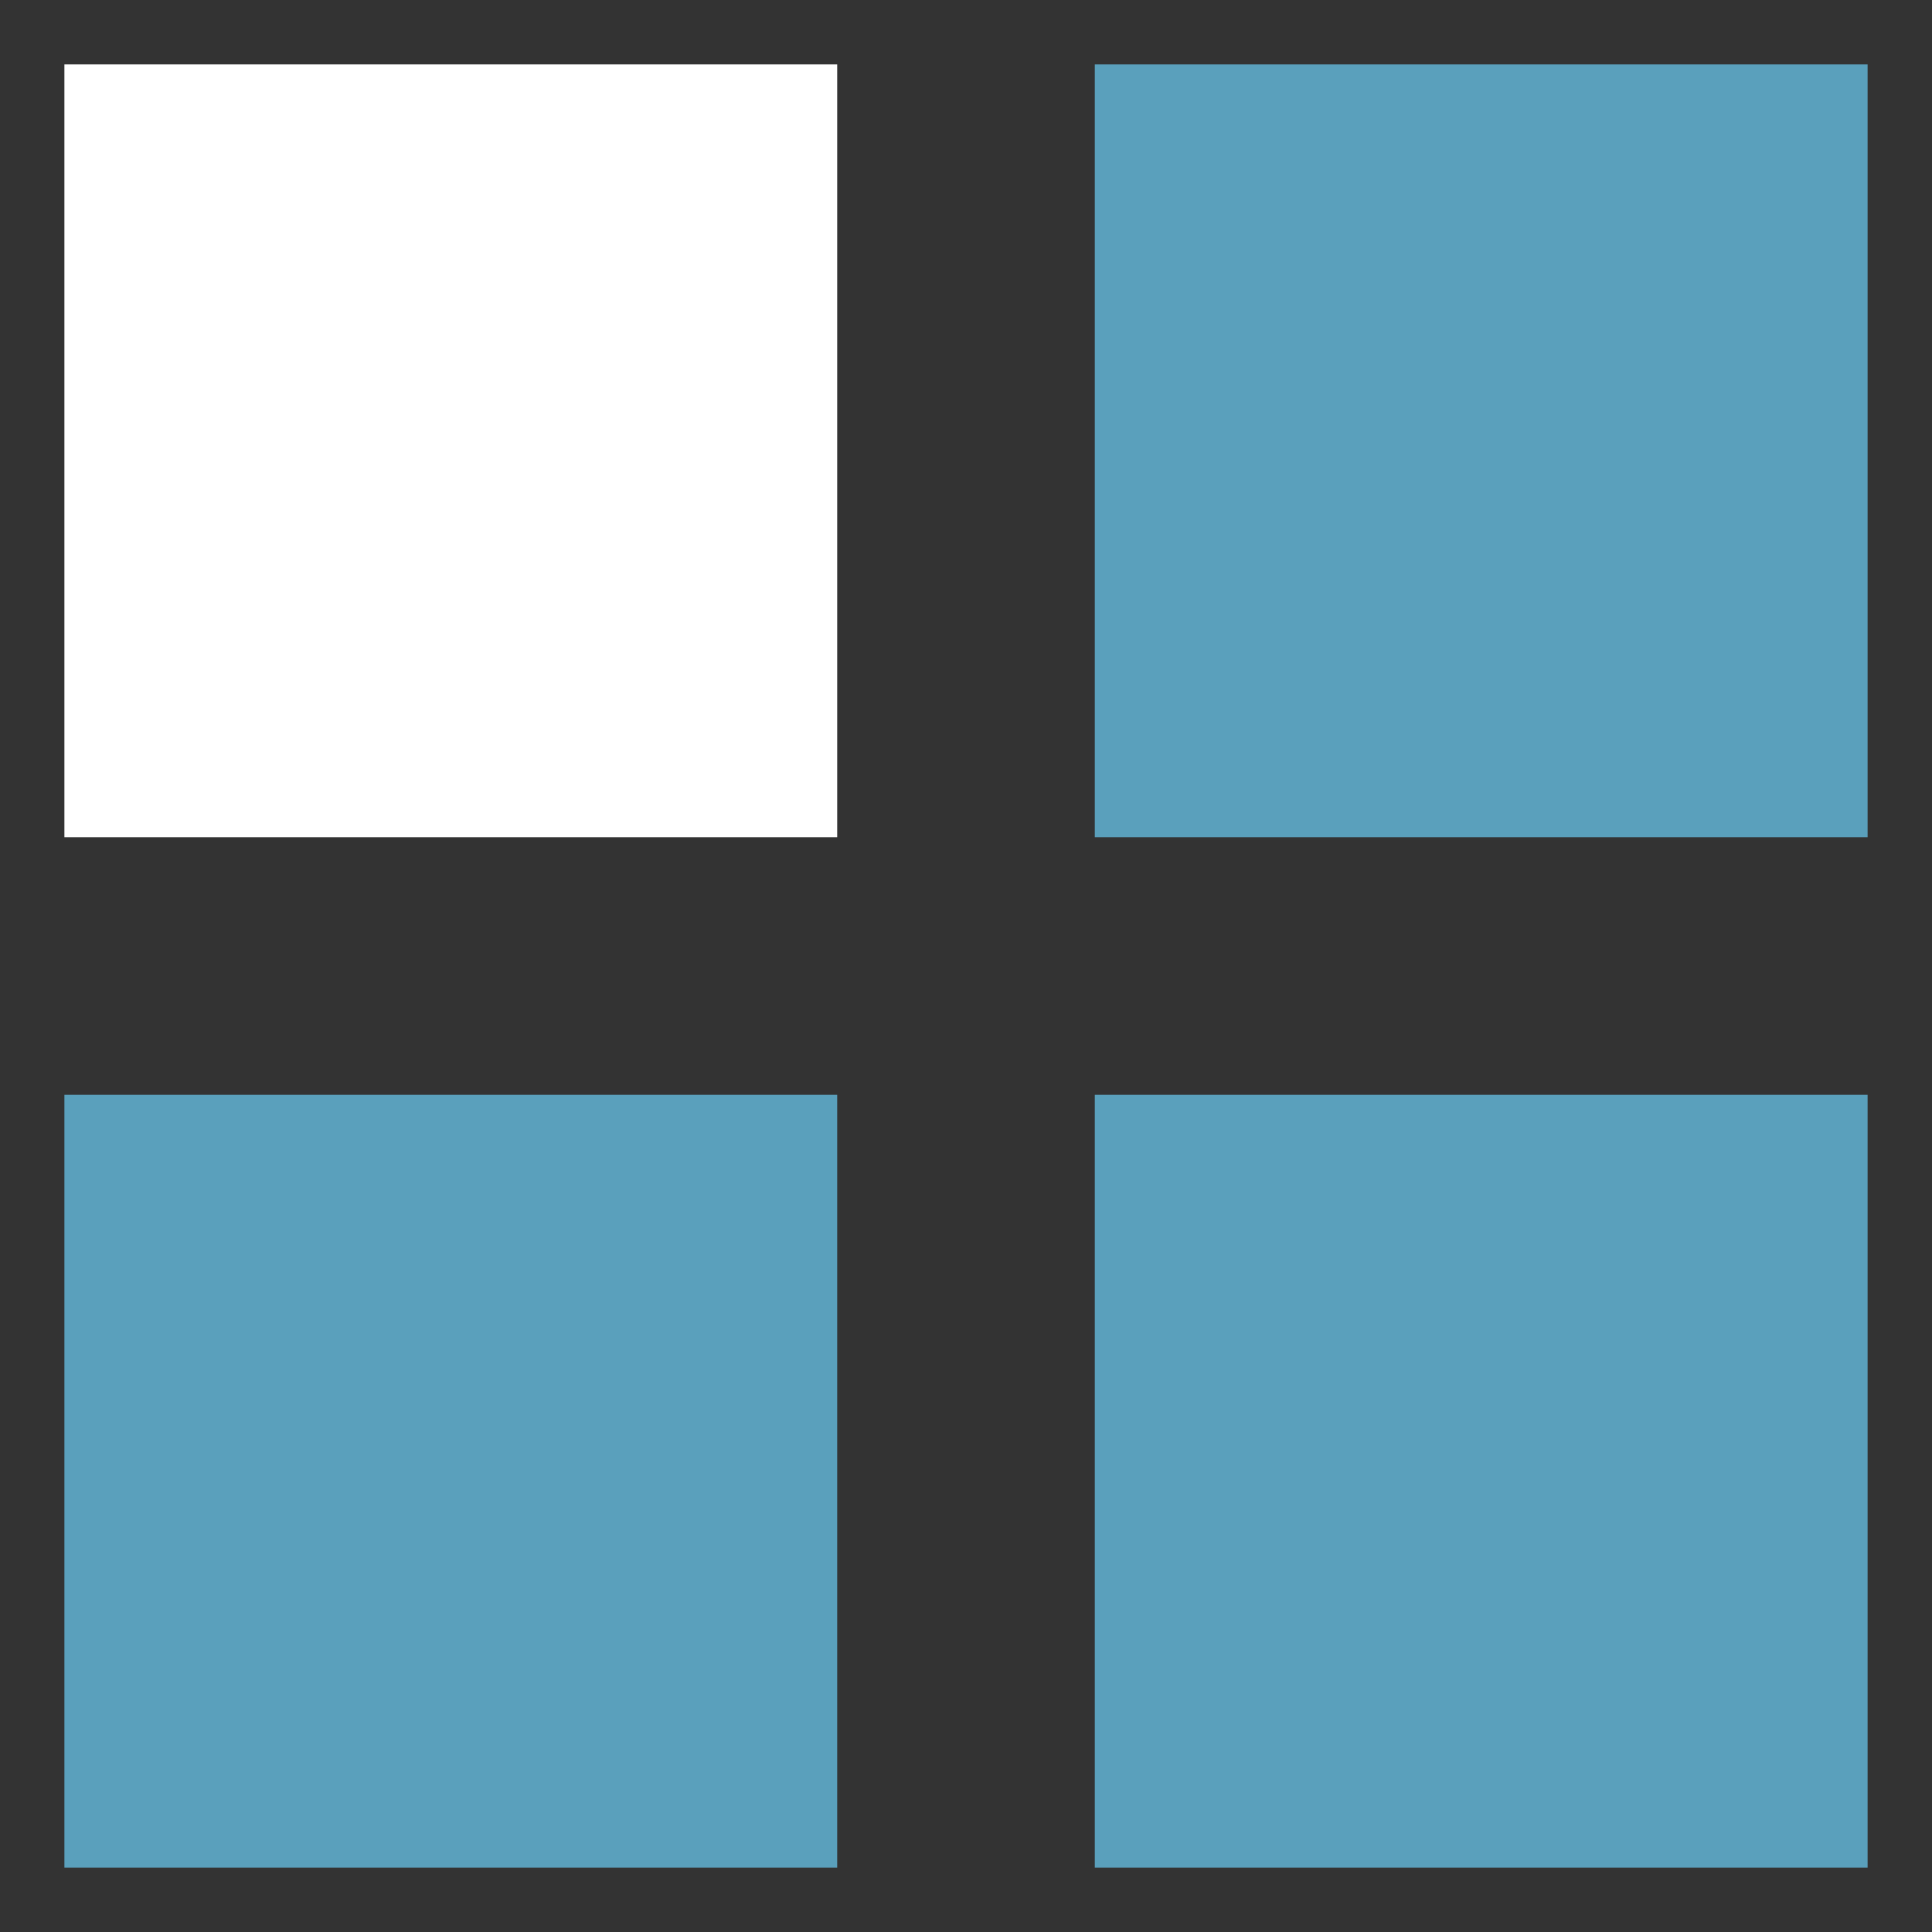
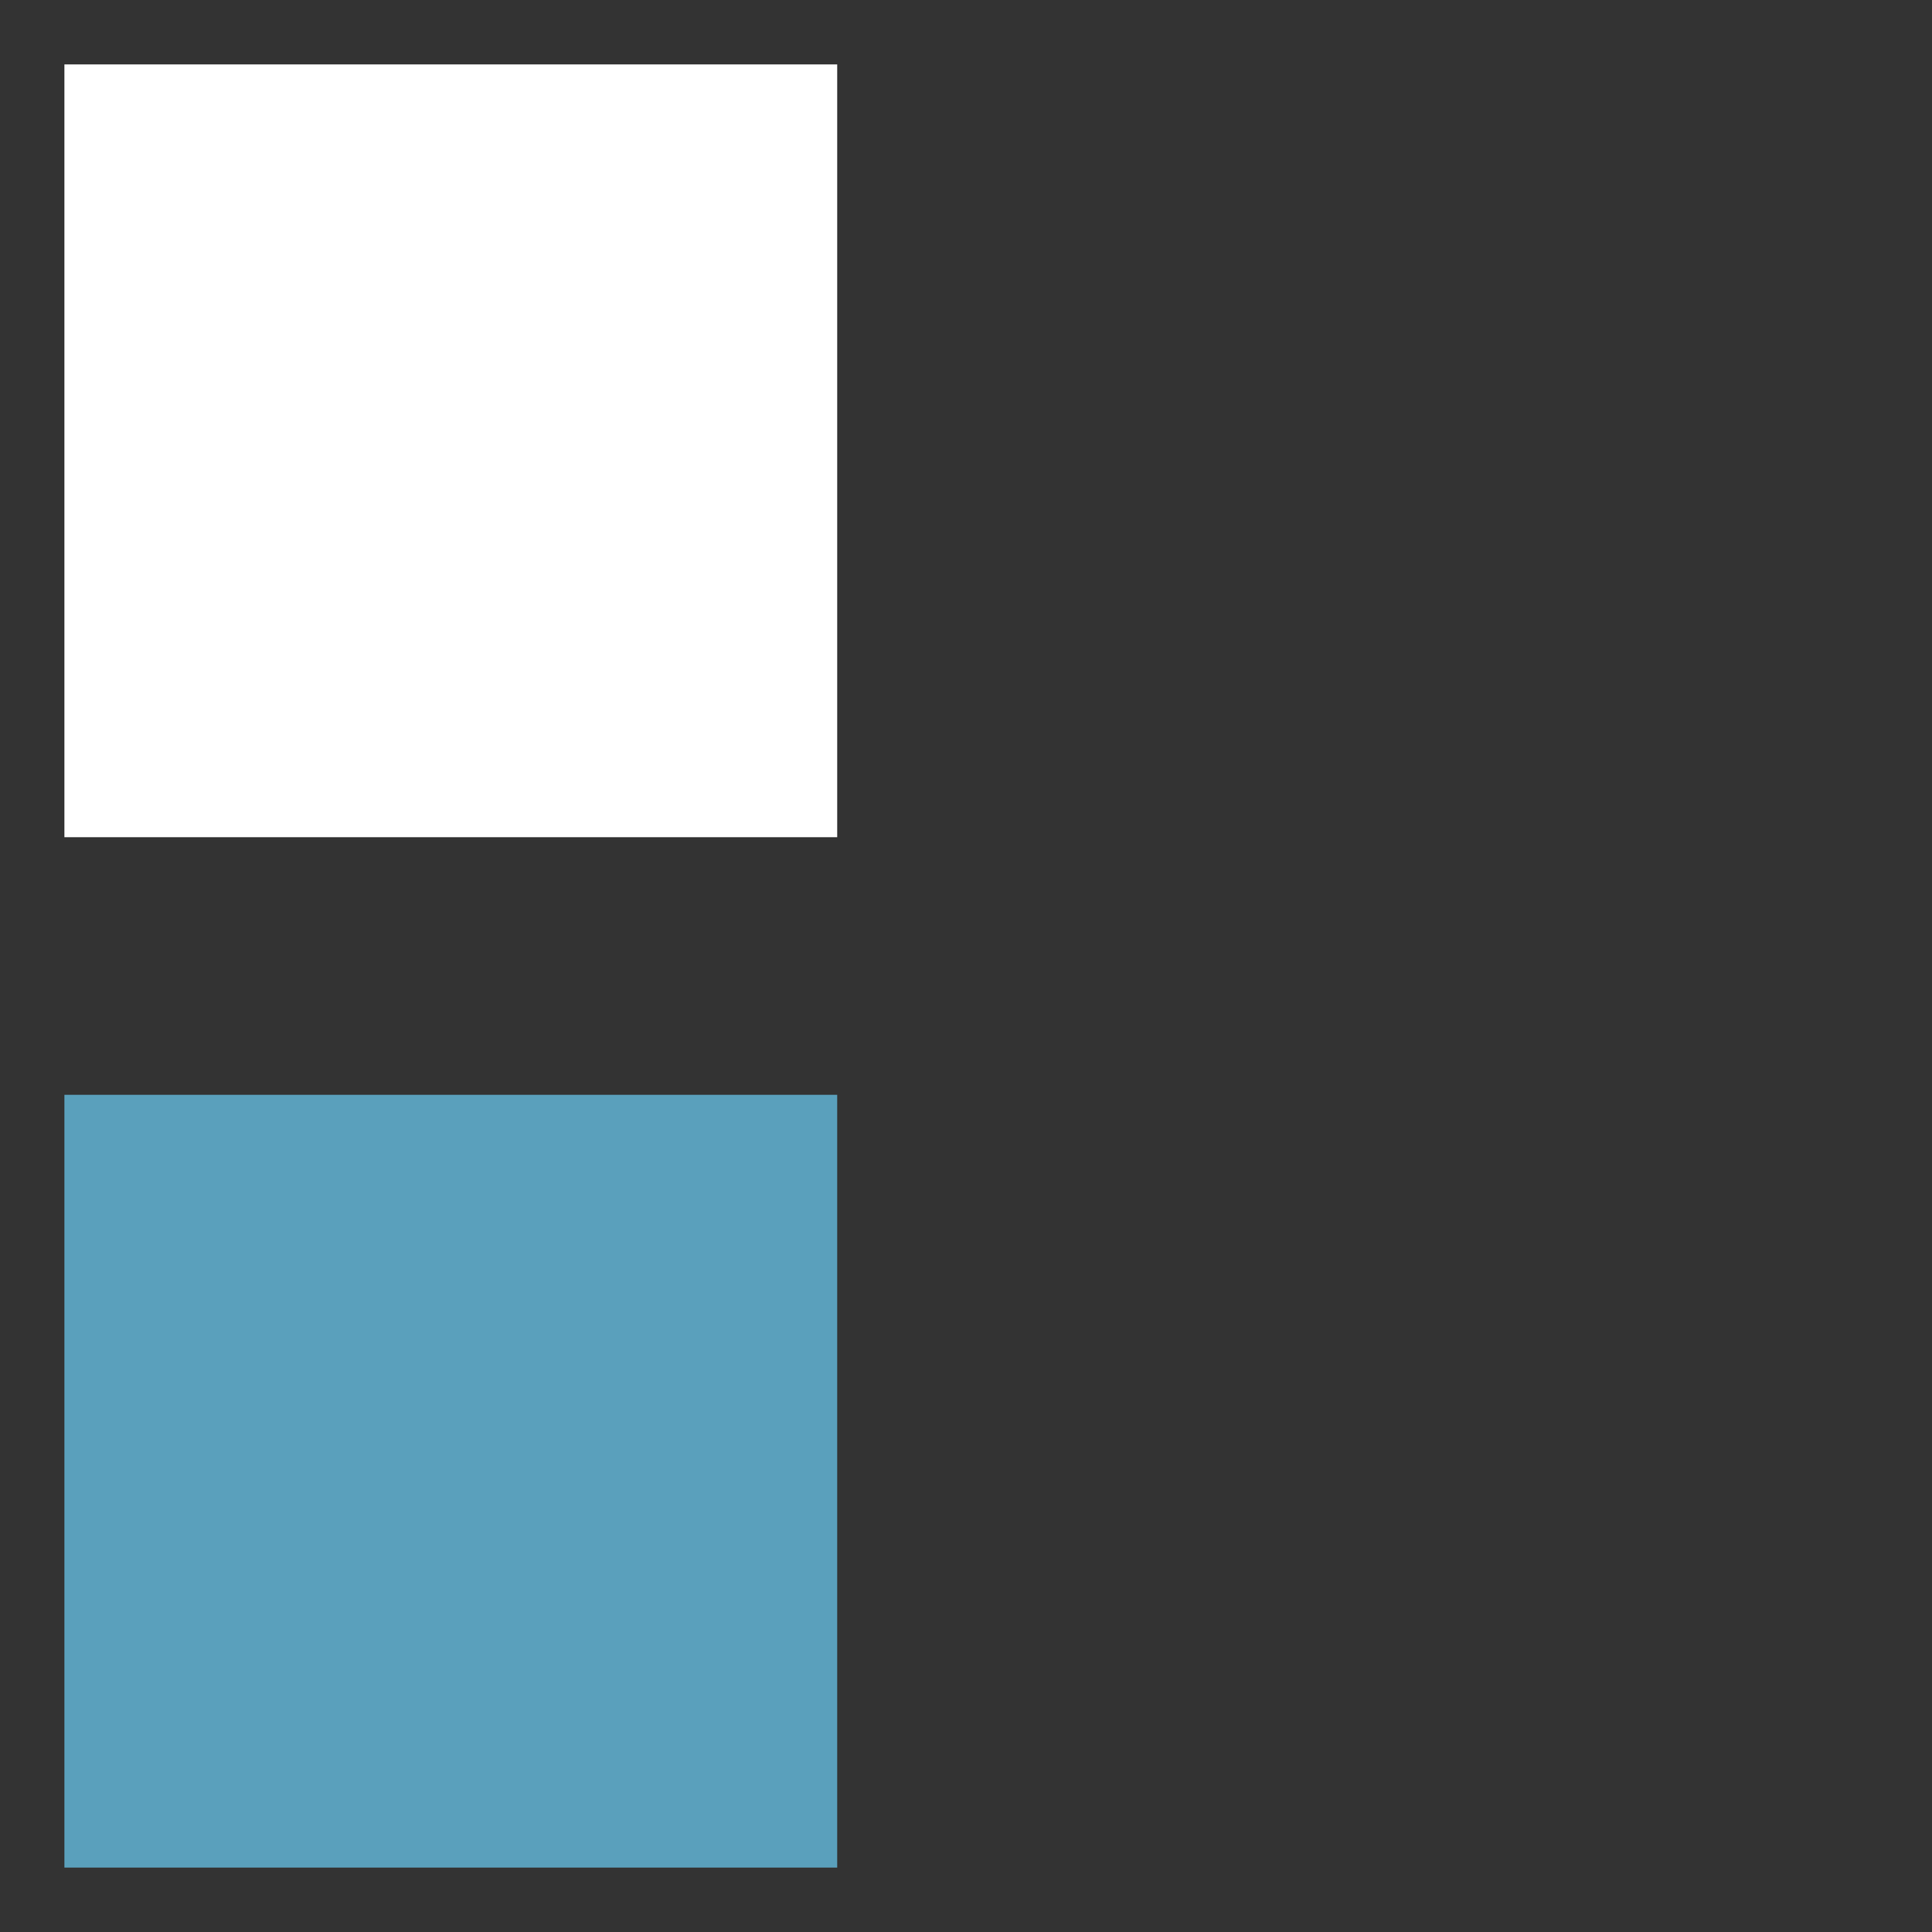
<svg xmlns="http://www.w3.org/2000/svg" width="30" height="30" viewBox="0 0 30 30" fill="none">
  <rect x="0" y="0" width="30" height="30" fill="#333333" stroke="none" />
  <rect x="1" y="1" width="12" height="12" fill="white" />
-   <rect x="17" y="1" width="12" height="12" fill="#5AA0BC" />
-   <rect x="17" y="17" width="12" height="12" fill="#5AA0BC" />
  <rect x="1" y="17" width="12" height="12" fill="#5AA0BC" />
</svg>